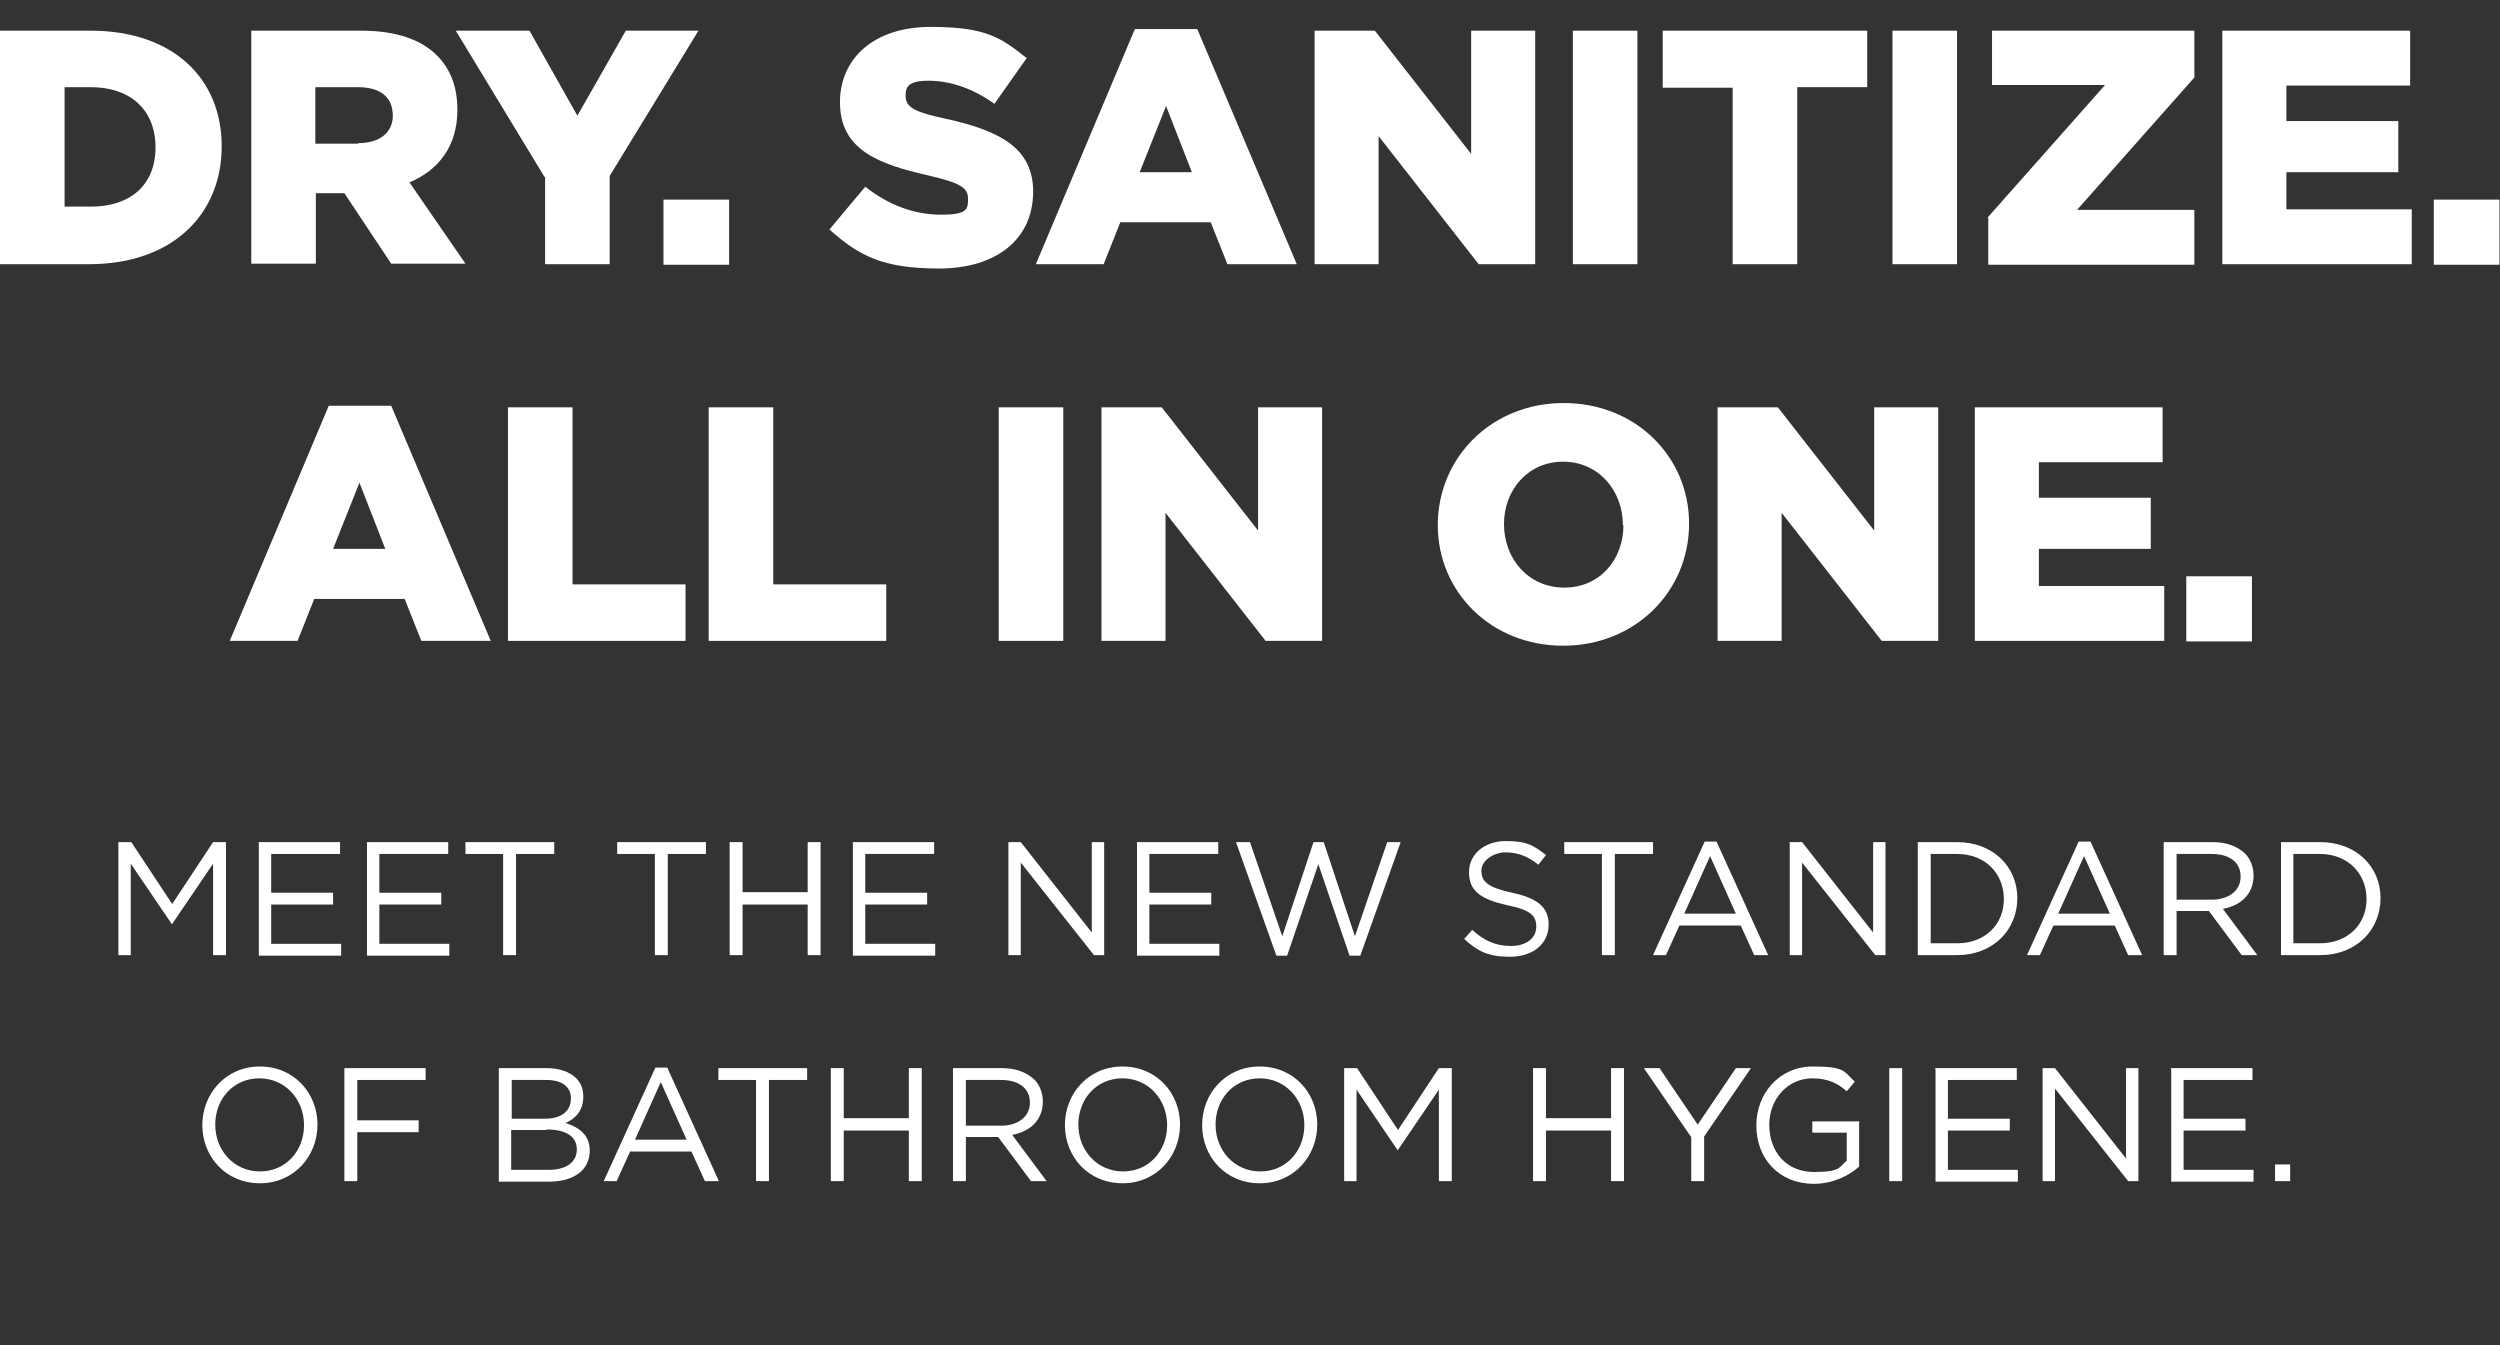
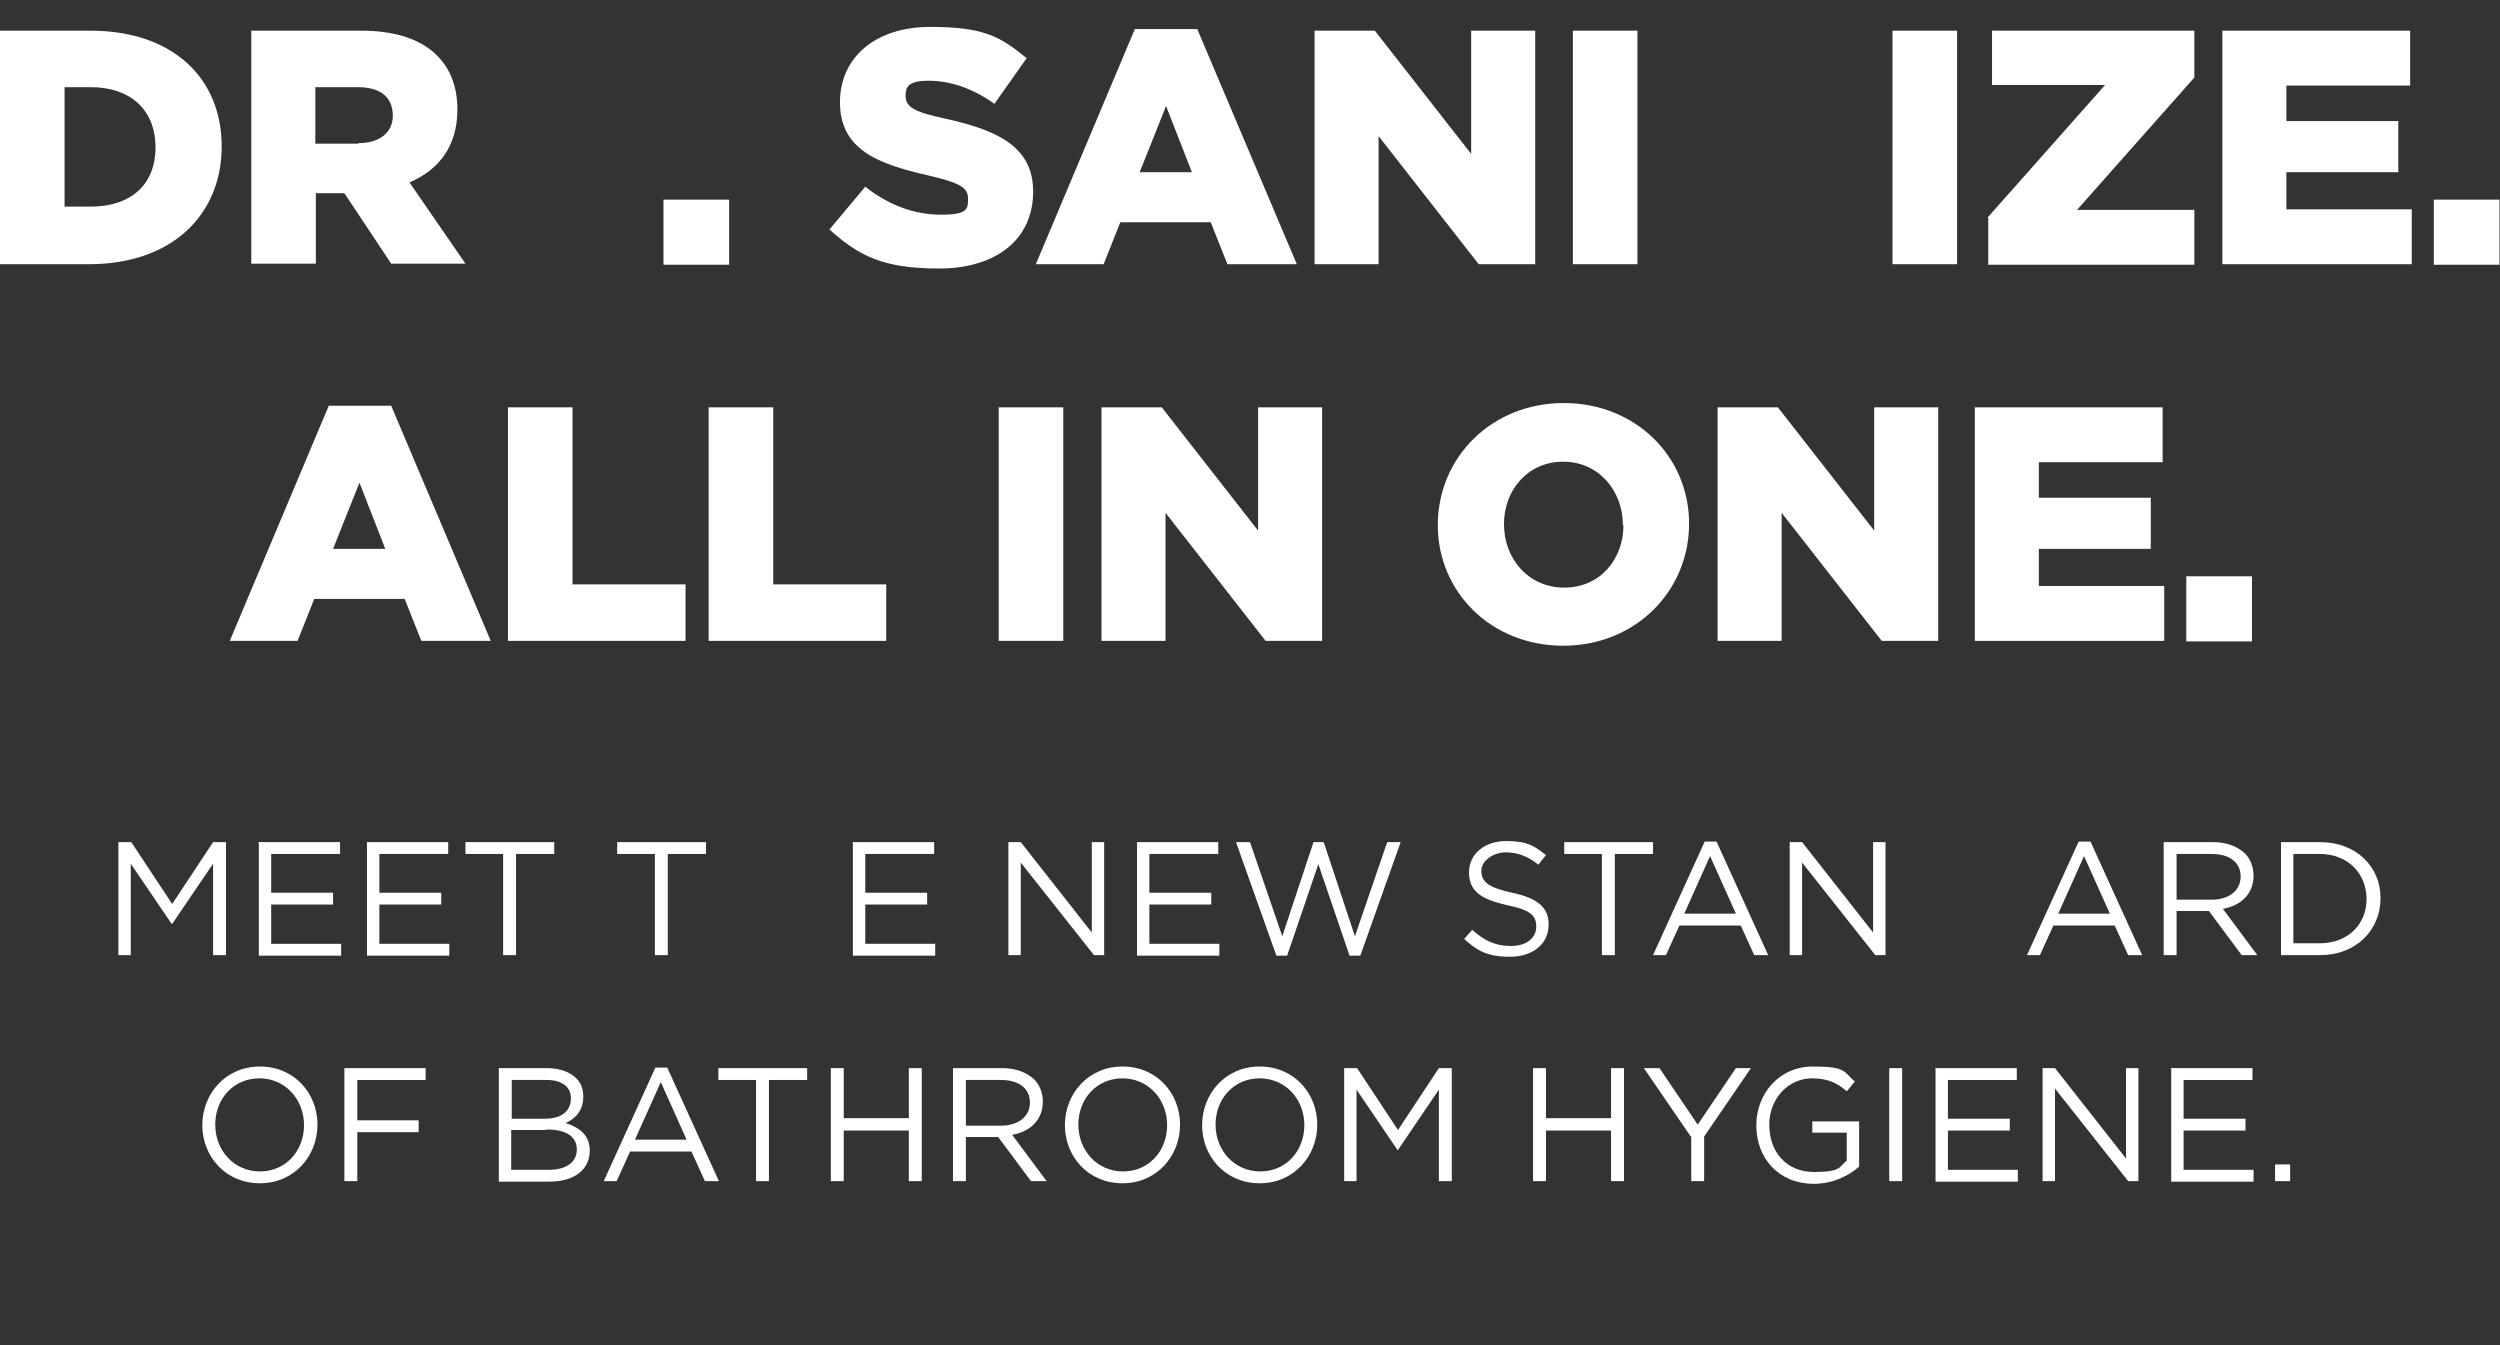
<svg xmlns="http://www.w3.org/2000/svg" id="Layer_2" version="1.1" viewBox="0 0 464.6 250">
  <rect x="0" y="0" width="464.6" height="250" fill="#333333" stroke="none" />
  <defs>
    <style>
      .st0 {
        fill: #fff;
      }
    </style>
  </defs>
  <g id="content">
    <g>
      <g>
        <path class="st0" d="M0,5.7h16.8c15.4,0,24.4,8.9,24.4,21.5h0c0,12.6-9.1,21.9-24.7,21.9H0V5.7ZM12,16.3v22.1h4.9c7.3,0,12-4,12-11h0c0-7.1-4.8-11.2-12-11.2h-4.9Z" />
        <path class="st0" d="M46.6,5.7h20.5c6.6,0,11.2,1.7,14.1,4.6,2.5,2.5,3.8,5.8,3.8,10.1h0c0,6.8-3.5,11.2-8.9,13.5l10.4,15.1h-13.8l-8.7-13.1h-5.3v13.1h-12V5.7h0ZM66.6,26.6c4,0,6.4-2,6.4-5.1h0c0-3.6-2.5-5.3-6.5-5.3h-7.9v10.5h8Z" />
-         <path class="st0" d="M101.2,32.9l-16.5-27.2h13.7l8.9,15.8,9-15.8h13.5l-16.5,27v16.4h-12v-16.2h-.1Z" />
        <path class="st0" d="M123.3,37.1h12.2v12.1h-12.2v-12.1Z" />
        <path class="st0" d="M154.1,42.7l6.7-8c4.3,3.4,9.1,5.2,14.1,5.2s5-1.1,5-3h0c0-2-1.4-2.9-7.4-4.3-9.2-2.1-16.4-4.7-16.4-13.6h0c0-8.2,6.4-14,16.8-14s13.1,2,17.9,5.8l-6,8.5c-4-2.9-8.3-4.3-12.2-4.3s-4.3,1.2-4.3,2.8h0c0,2.1,1.5,3,7.6,4.3,9.9,2.2,16.1,5.4,16.1,13.5h0c0,9-7,14.3-17.5,14.3s-14.9-2.4-20.3-7.2h0Z" />
        <path class="st0" d="M210.9,5.4h11.6l18.5,43.7h-12.9l-3.1-7.8h-16.8l-3.1,7.8h-12.6l18.4-43.7ZM221.5,32l-4.8-12.3-4.9,12.3h9.7Z" />
        <path class="st0" d="M244.3,5.7h11.2l17.9,22.9V5.7h11.9v43.4h-10.5l-18.6-23.8v23.8h-11.9V5.7h0Z" />
        <path class="st0" d="M292.3,5.7h12v43.4h-12V5.7Z" />
-         <path class="st0" d="M322,16.3h-13V5.7h38v10.5h-13v32.9h-12V16.3h0Z" />
        <path class="st0" d="M351.7,5.7h12v43.4h-12V5.7Z" />
        <path class="st0" d="M369.4,40.4l21.8-24.6h-21V5.7h37.6v8.7l-21.8,24.6h21.8v10.2h-38.3v-8.7h-.1Z" />
        <path class="st0" d="M413,5.7h34.9v10.2h-23v6.6h20.8v9.5h-20.8v6.9h23.3v10.2h-35.2V5.7h0Z" />
        <path class="st0" d="M452.3,37.1h12.2v12.1h-12.2v-12.1Z" />
        <path class="st0" d="M61.1,75.4h11.6l18.5,43.7h-12.9l-3.1-7.8h-16.8l-3.1,7.8h-12.6s18.4-43.7,18.4-43.7ZM71.6,102l-4.8-12.3-4.9,12.3h9.7Z" />
        <path class="st0" d="M94.4,75.7h12v32.9h21v10.5h-33v-43.4Z" />
        <path class="st0" d="M131.7,75.7h12v32.9h21v10.5h-33v-43.4Z" />
        <path class="st0" d="M185.6,75.7h12v43.4h-12v-43.4Z" />
        <path class="st0" d="M204.7,75.7h11.2l17.9,22.9v-22.9h11.9v43.4h-10.5l-18.6-23.8v23.8h-11.9v-43.4h0Z" />
        <path class="st0" d="M267.2,97.6h0c0-12.6,10-22.7,23.4-22.7s23.3,10,23.3,22.4h0c0,12.6-10,22.7-23.4,22.7s-23.3-10-23.3-22.4ZM301.6,97.6h0c0-6.4-4.5-11.8-11.1-11.8s-11,5.3-11,11.6h0c0,6.4,4.5,11.8,11.2,11.8s11-5.3,11-11.6h-.1Z" />
        <path class="st0" d="M319.2,75.7h11.2l17.9,22.9v-22.9h11.9v43.4h-10.5l-18.6-23.8v23.8h-11.9v-43.4Z" />
        <path class="st0" d="M367,75.7h34.9v10.2h-23v6.6h20.8v9.5h-20.8v6.9h23.3v10.2h-35.2v-43.4h0Z" />
        <path class="st0" d="M406.3,107.1h12.2v12.1h-12.2v-12.1Z" />
      </g>
      <g>
        <path class="st0" d="M22,156.5h2.4l7.6,11.5,7.6-11.5h2.4v21h-2.4v-17l-7.6,11.2h-.1l-7.6-11.2v17h-2.3v-21h0Z" />
        <path class="st0" d="M48,156.5h15.2v2.2h-12.8v7.2h11.5v2.2h-11.5v7.3h13v2.2h-15.3v-21h-.1Z" />
        <path class="st0" d="M68.1,156.5h15.2v2.2h-12.8v7.2h11.5v2.2h-11.5v7.3h13v2.2h-15.3v-21h0Z" />
        <path class="st0" d="M93.6,158.7h-7.1v-2.2h16.5v2.2h-7.1v18.8h-2.4v-18.8h0Z" />
        <path class="st0" d="M121.8,158.7h-7.1v-2.2h16.5v2.2h-7.1v18.8h-2.4v-18.8h0Z" />
-         <path class="st0" d="M135.6,156.5h2.4v9.3h12.1v-9.3h2.4v21h-2.4v-9.4h-12.1v9.4h-2.4v-21h0Z" />
        <path class="st0" d="M158.4,156.5h15.2v2.2h-12.8v7.2h11.5v2.2h-11.5v7.3h13v2.2h-15.3v-21h0Z" />
        <path class="st0" d="M187.5,156.5h2.2l13.2,16.8v-16.8h2.3v21h-1.9l-13.6-17.2v17.2h-2.3v-21h.1Z" />
        <path class="st0" d="M211.2,156.5h15.2v2.2h-12.8v7.2h11.5v2.2h-11.5v7.3h13v2.2h-15.3v-21h0Z" />
        <path class="st0" d="M229.7,156.5h2.6l6,17.5,5.8-17.5h1.9l5.8,17.5,6-17.5h2.5l-7.5,21.1h-2l-5.8-17-5.8,17h-2l-7.5-21.1h0Z" />
        <path class="st0" d="M272.1,174.5l1.5-1.7c2.2,2,4.3,3,7.2,3s4.7-1.5,4.7-3.6h0c0-2-1-3.1-5.5-4-4.8-1.1-7-2.6-7-6.1h0c0-3.4,2.9-5.8,6.9-5.8s5.2.9,7.4,2.6l-1.4,1.8c-2-1.6-3.9-2.3-6.1-2.3s-4.5,1.5-4.5,3.4h0c0,2,1.1,3.1,5.7,4.1,4.7,1,6.8,2.7,6.8,5.9h0c0,3.7-3,6-7.2,6s-6.1-1.1-8.6-3.4h.1Z" />
        <path class="st0" d="M297.8,158.7h-7.1v-2.2h16.5v2.2h-7.1v18.8h-2.4v-18.8h.1Z" />
        <path class="st0" d="M316.8,156.4h2.2l9.6,21.1h-2.6l-2.5-5.5h-11.4l-2.5,5.5h-2.4l9.6-21.1h0ZM322.6,169.8l-4.8-10.7-4.8,10.7h9.6,0Z" />
        <path class="st0" d="M332.7,156.5h2.2l13.2,16.8v-16.8h2.3v21h-1.9l-13.6-17.2v17.2h-2.3v-21h0Z" />
-         <path class="st0" d="M356.4,156.5h7.3c6.6,0,11.2,4.5,11.2,10.4h0c0,6-4.6,10.6-11.2,10.6h-7.3v-21h0ZM358.8,158.7v16.6h4.9c5.3,0,8.7-3.6,8.7-8.2h0c0-4.7-3.4-8.4-8.7-8.4h-4.9Z" />
        <path class="st0" d="M386.3,156.4h2.2l9.6,21.1h-2.6l-2.5-5.5h-11.4l-2.5,5.5h-2.4l9.6-21.1h0ZM392.1,169.8l-4.8-10.7-4.8,10.7h9.6,0Z" />
        <path class="st0" d="M402.2,156.5h9c2.6,0,4.6.8,6,2.1,1,1,1.6,2.5,1.6,4.1h0c0,3.5-2.4,5.6-5.7,6.2l6.4,8.6h-2.9l-6.1-8.2h-6v8.2h-2.4v-21h.1ZM411,167.2c3.1,0,5.4-1.6,5.4-4.3h0c0-2.6-2-4.2-5.4-4.2h-6.5v8.5h6.5Z" />
        <path class="st0" d="M423.9,156.5h7.3c6.6,0,11.2,4.5,11.2,10.4h0c0,6-4.6,10.6-11.2,10.6h-7.3v-21h0ZM426.2,158.7v16.6h4.9c5.3,0,8.7-3.6,8.7-8.2h0c0-4.7-3.4-8.4-8.7-8.4h-4.9Z" />
        <path class="st0" d="M37.6,209.1h0c0-5.8,4.3-10.9,10.7-10.9s10.7,5,10.7,10.8h0c0,5.8-4.3,10.9-10.7,10.9s-10.7-5-10.7-10.8h0ZM56.5,209.1h0c0-4.8-3.5-8.7-8.3-8.7s-8.2,3.8-8.2,8.6h0c0,4.8,3.5,8.7,8.3,8.7s8.2-3.8,8.2-8.6h0Z" />
        <path class="st0" d="M64,198.5h15.1v2.2h-12.7v7.5h11.4v2.2h-11.4v9.1h-2.4v-21h0Z" />
        <path class="st0" d="M92.7,198.5h8.9c2.4,0,4.3.7,5.5,1.9.9.9,1.3,2,1.3,3.4h0c0,2.8-1.7,4.2-3.3,4.9,2.5.8,4.5,2.2,4.5,5.1h0c0,3.7-3,5.8-7.6,5.8h-9.3v-21h0ZM106.1,204.1c0-2.1-1.6-3.4-4.6-3.4h-6.4v7.2h6.2c2.9,0,4.8-1.3,4.8-3.8h0ZM101.6,210h-6.6v7.4h7c3.2,0,5.2-1.4,5.2-3.8h0c0-2.3-1.9-3.7-5.6-3.7h0Z" />
        <path class="st0" d="M121.8,198.4h2.2l9.6,21.1h-2.6l-2.5-5.5h-11.4l-2.5,5.5h-2.4l9.6-21.1h0ZM127.6,211.8l-4.8-10.7-4.8,10.7h9.6Z" />
        <path class="st0" d="M140.6,200.7h-7.1v-2.2h16.5v2.2h-7.1v18.8h-2.4v-18.8h.1Z" />
        <path class="st0" d="M154.4,198.5h2.4v9.3h12.1v-9.3h2.4v21h-2.4v-9.4h-12.1v9.4h-2.4v-21h0Z" />
        <path class="st0" d="M177.2,198.5h9c2.6,0,4.6.8,6,2.1,1,1,1.6,2.5,1.6,4.1h0c0,3.5-2.4,5.6-5.7,6.2l6.4,8.6h-2.9l-6.1-8.2h-6v8.2h-2.4v-21h0ZM186,209.2c3.1,0,5.4-1.6,5.4-4.3h0c0-2.6-2-4.2-5.4-4.2h-6.5v8.5h6.5Z" />
        <path class="st0" d="M197.9,209.1h0c0-5.8,4.3-10.9,10.7-10.9s10.7,5,10.7,10.8h0c0,5.8-4.3,10.9-10.7,10.9s-10.7-5-10.7-10.8h0ZM216.9,209.1h0c0-4.8-3.5-8.7-8.3-8.7s-8.2,3.8-8.2,8.6h0c0,4.8,3.5,8.7,8.3,8.7s8.2-3.8,8.2-8.6h0Z" />
        <path class="st0" d="M223.4,209.1h0c0-5.8,4.3-10.9,10.7-10.9s10.7,5,10.7,10.8h0c0,5.8-4.3,10.9-10.7,10.9s-10.7-5-10.7-10.8h0ZM242.4,209.1h0c0-4.8-3.5-8.7-8.3-8.7s-8.2,3.8-8.2,8.6h0c0,4.8,3.5,8.7,8.3,8.7s8.2-3.8,8.2-8.6h0Z" />
        <path class="st0" d="M249.8,198.5h2.4l7.6,11.5,7.6-11.5h2.4v21h-2.4v-17l-7.6,11.2h-.1l-7.6-11.2v17h-2.3v-21h0Z" />
        <path class="st0" d="M284.9,198.5h2.4v9.3h12.1v-9.3h2.4v21h-2.4v-9.4h-12.1v9.4h-2.4v-21h0Z" />
        <path class="st0" d="M314.2,211.2l-8.7-12.7h2.9l7.1,10.5,7.1-10.5h2.8l-8.7,12.7v8.3h-2.4v-8.3h0Z" />
        <path class="st0" d="M326.4,209.1h0c0-5.8,4.2-10.9,10.5-10.9s5.7,1,7.8,2.8l-1.5,1.8c-1.6-1.4-3.4-2.4-6.4-2.4-4.6,0-8,3.9-8,8.6h0c0,5.1,3.2,8.8,8.3,8.8s4.6-.9,6.1-2.1v-5.2h-6.4v-2.1h8.7v8.4c-1.9,1.7-4.9,3.2-8.4,3.2-6.6,0-10.7-4.8-10.7-10.8h0Z" />
        <path class="st0" d="M351.1,198.5h2.4v21h-2.4v-21h0Z" />
        <path class="st0" d="M359.6,198.5h15.2v2.2h-12.8v7.2h11.5v2.2h-11.5v7.3h13v2.2h-15.3v-21h-.1Z" />
        <path class="st0" d="M379.7,198.5h2.2l13.2,16.8v-16.8h2.3v21h-1.9l-13.6-17.2v17.2h-2.3v-21h0Z" />
        <path class="st0" d="M403.4,198.5h15.2v2.2h-12.8v7.2h11.5v2.2h-11.5v7.3h13v2.2h-15.3v-21h-.1Z" />
        <path class="st0" d="M422.8,216.4h2.8v3.1h-2.8v-3.1Z" />
      </g>
    </g>
  </g>
</svg>